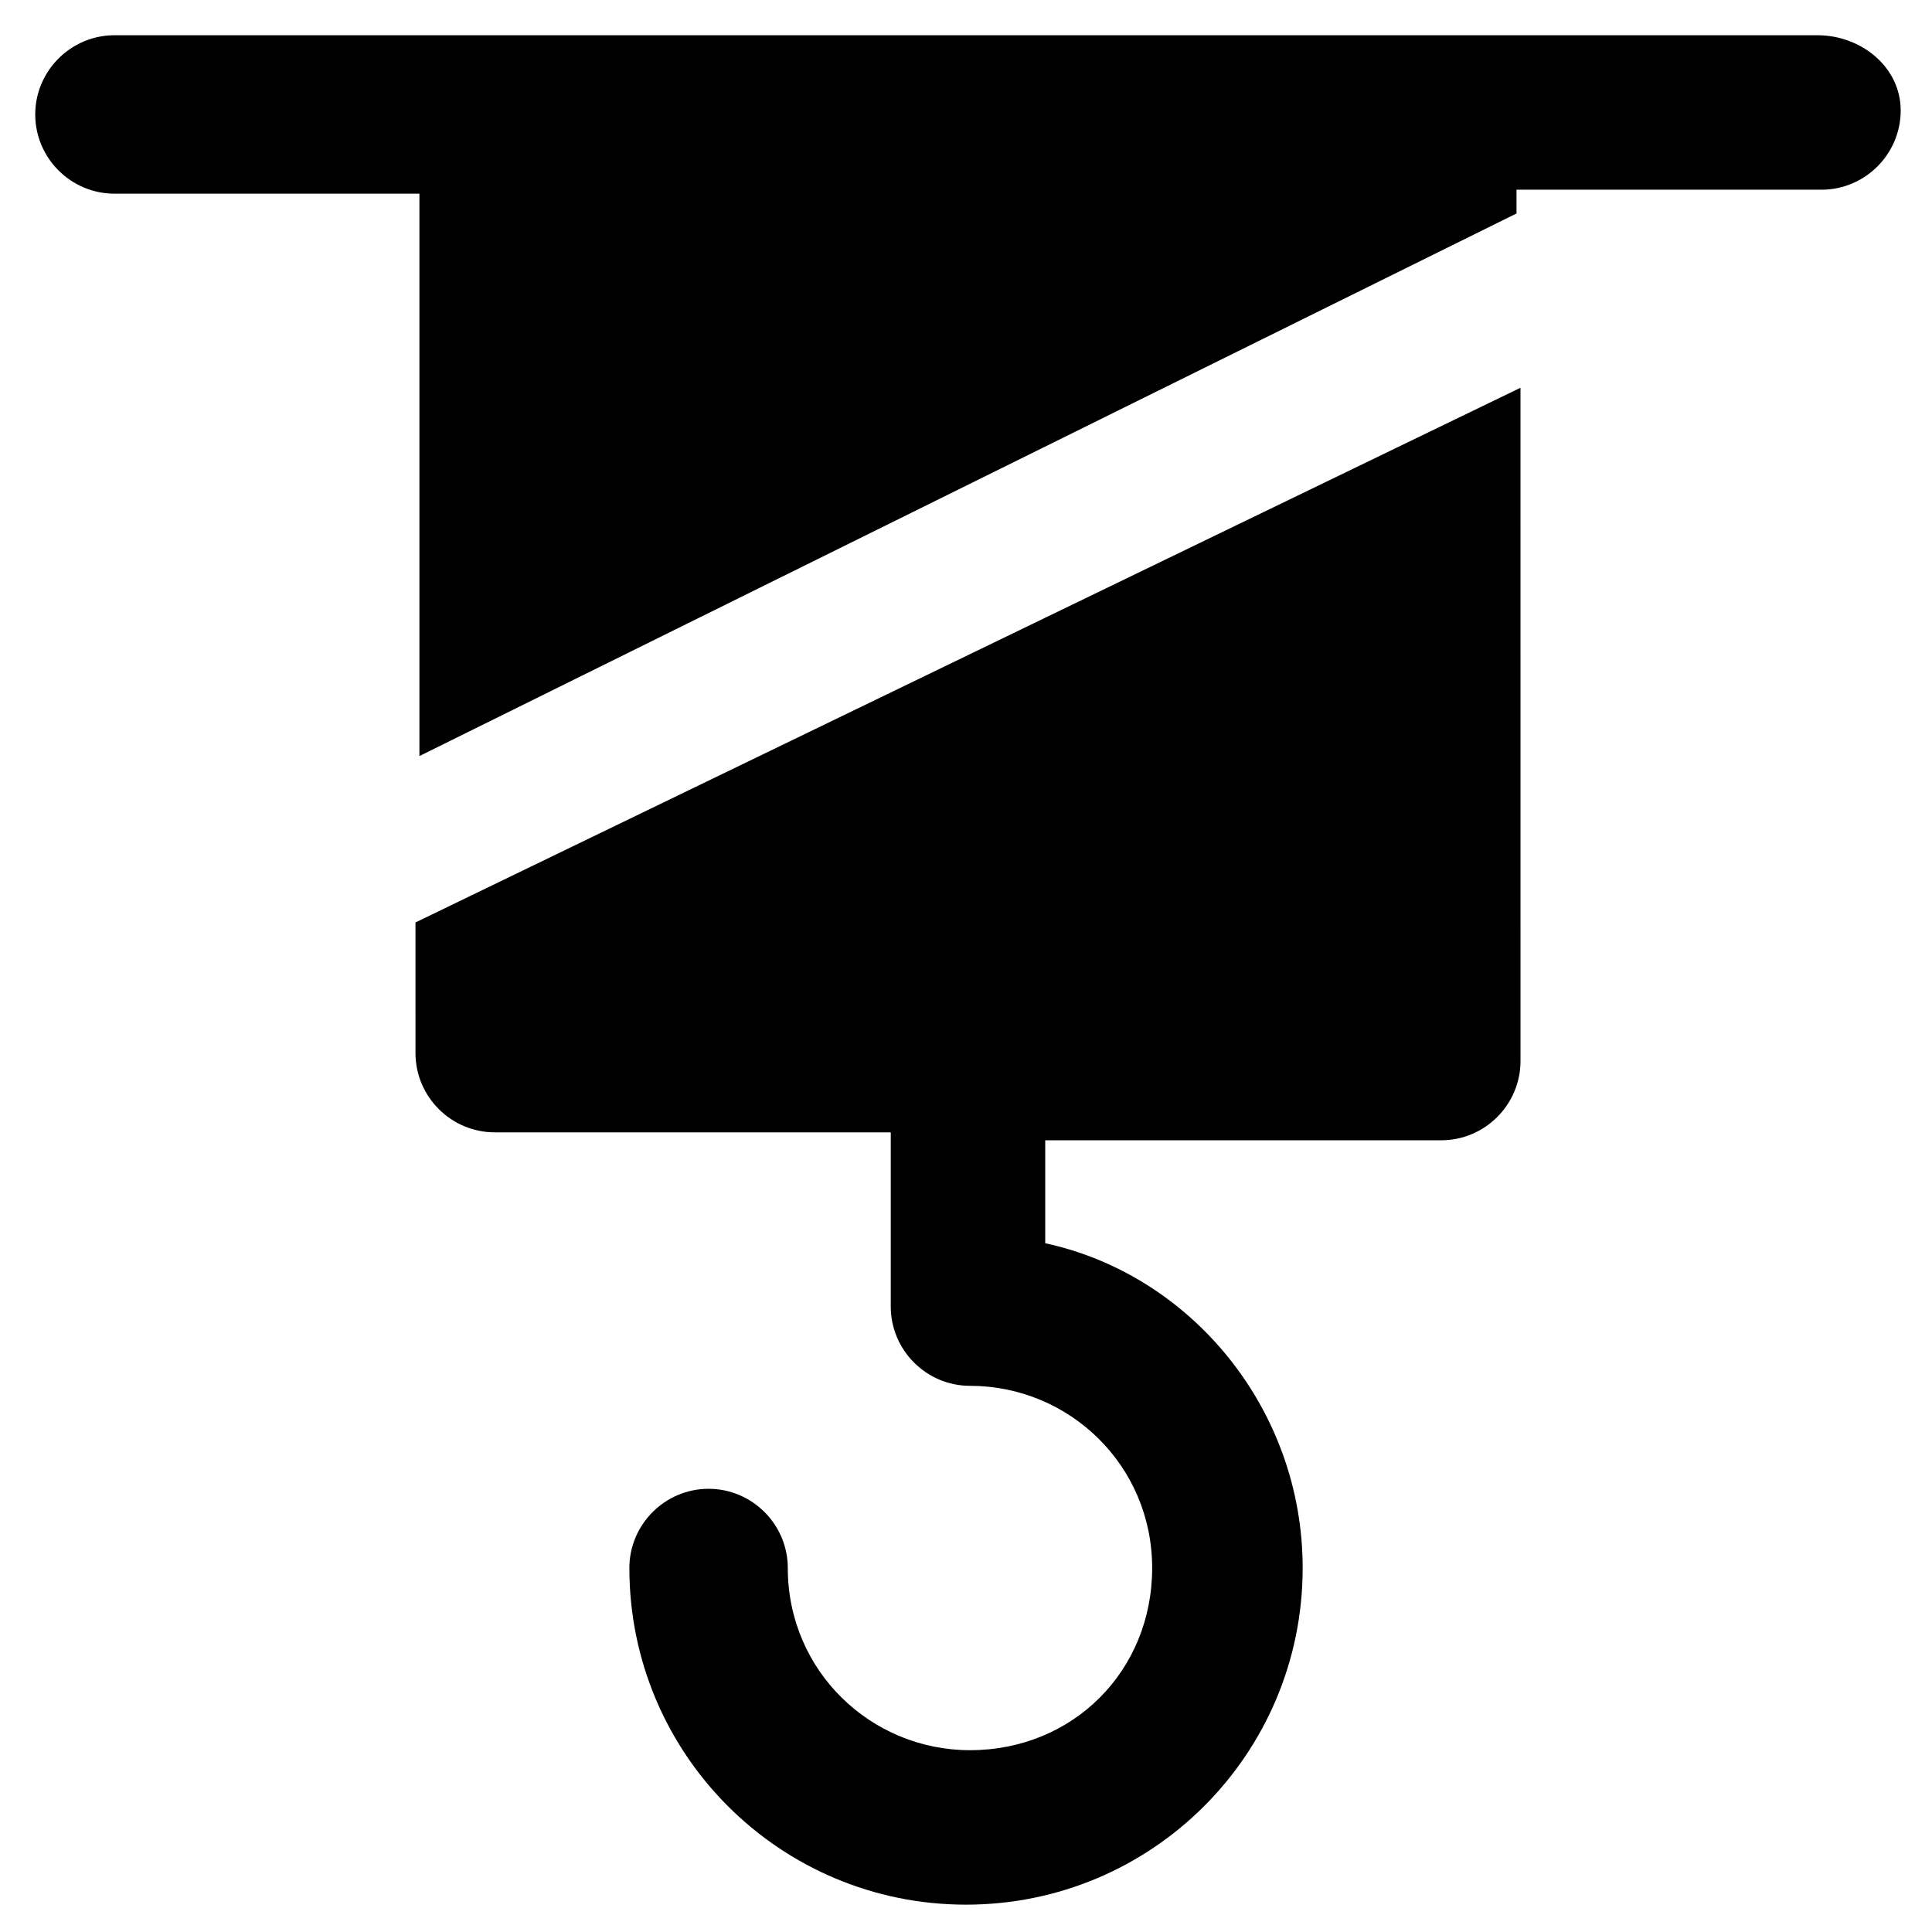
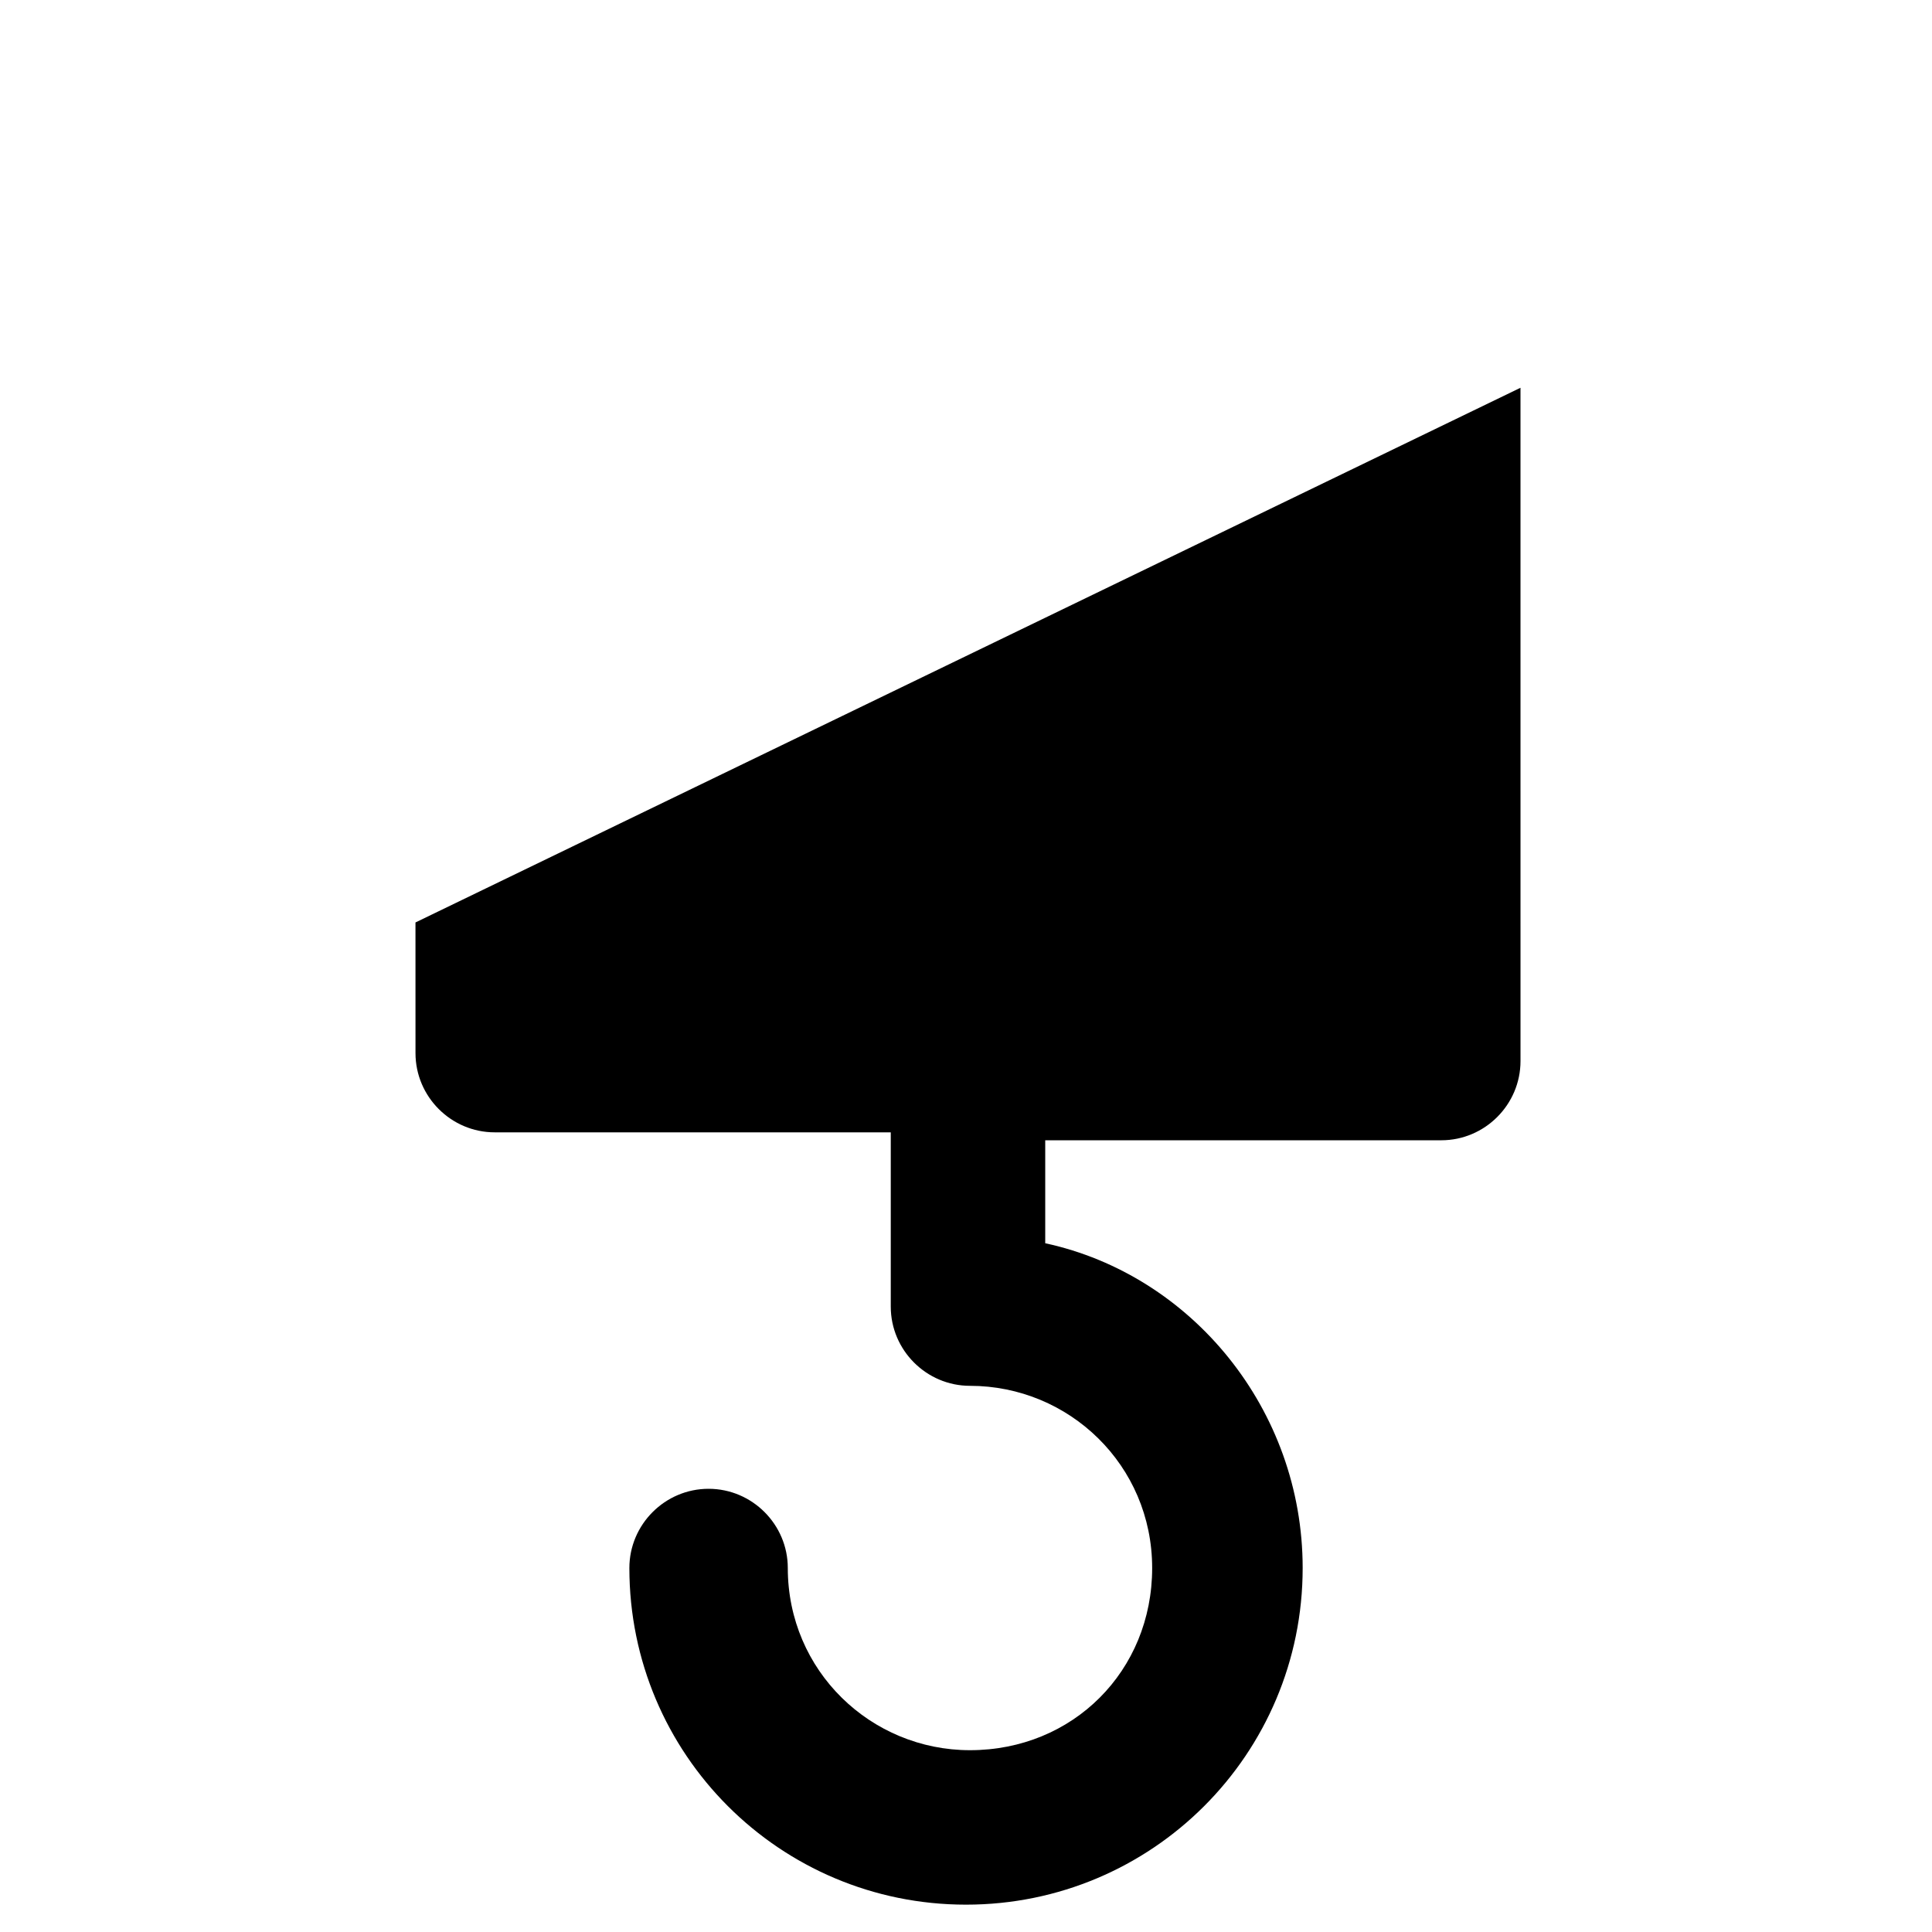
<svg xmlns="http://www.w3.org/2000/svg" fill="#000000" width="800px" height="800px" version="1.1" viewBox="144 144 512 512">
  <g>
-     <path d="m625.66 153.34h-451.33c-11.547 0-20.992 9.445-20.992 20.992s9.445 20.992 20.992 20.992h80.82v149.04l290.74-143.79v-6.297h80.82c11.547 0 20.992-9.445 20.992-20.992-0.004-11.547-10.5-19.945-22.043-19.945z" />
    <path d="m254.11 423.09c0 11.547 9.445 20.992 20.992 20.992h104.96v46.184c0 11.547 9.445 20.992 20.992 20.992 26.238 0 48.281 20.992 48.281 48.281 0 27.289-20.992 48.281-48.281 48.281-26.238 0-48.281-20.992-48.281-48.281 0-11.547-9.445-20.992-20.992-20.992s-20.992 9.445-20.992 20.992c0 49.332 39.887 89.215 89.215 89.215 49.332 0 89.215-39.887 89.215-89.215 0-41.984-29.391-77.672-68.223-86.066v-27.289h104.96c11.547 0 20.992-9.445 20.992-20.992l-0.004-178.43-292.84 141.7z" />
  </g>
</svg>